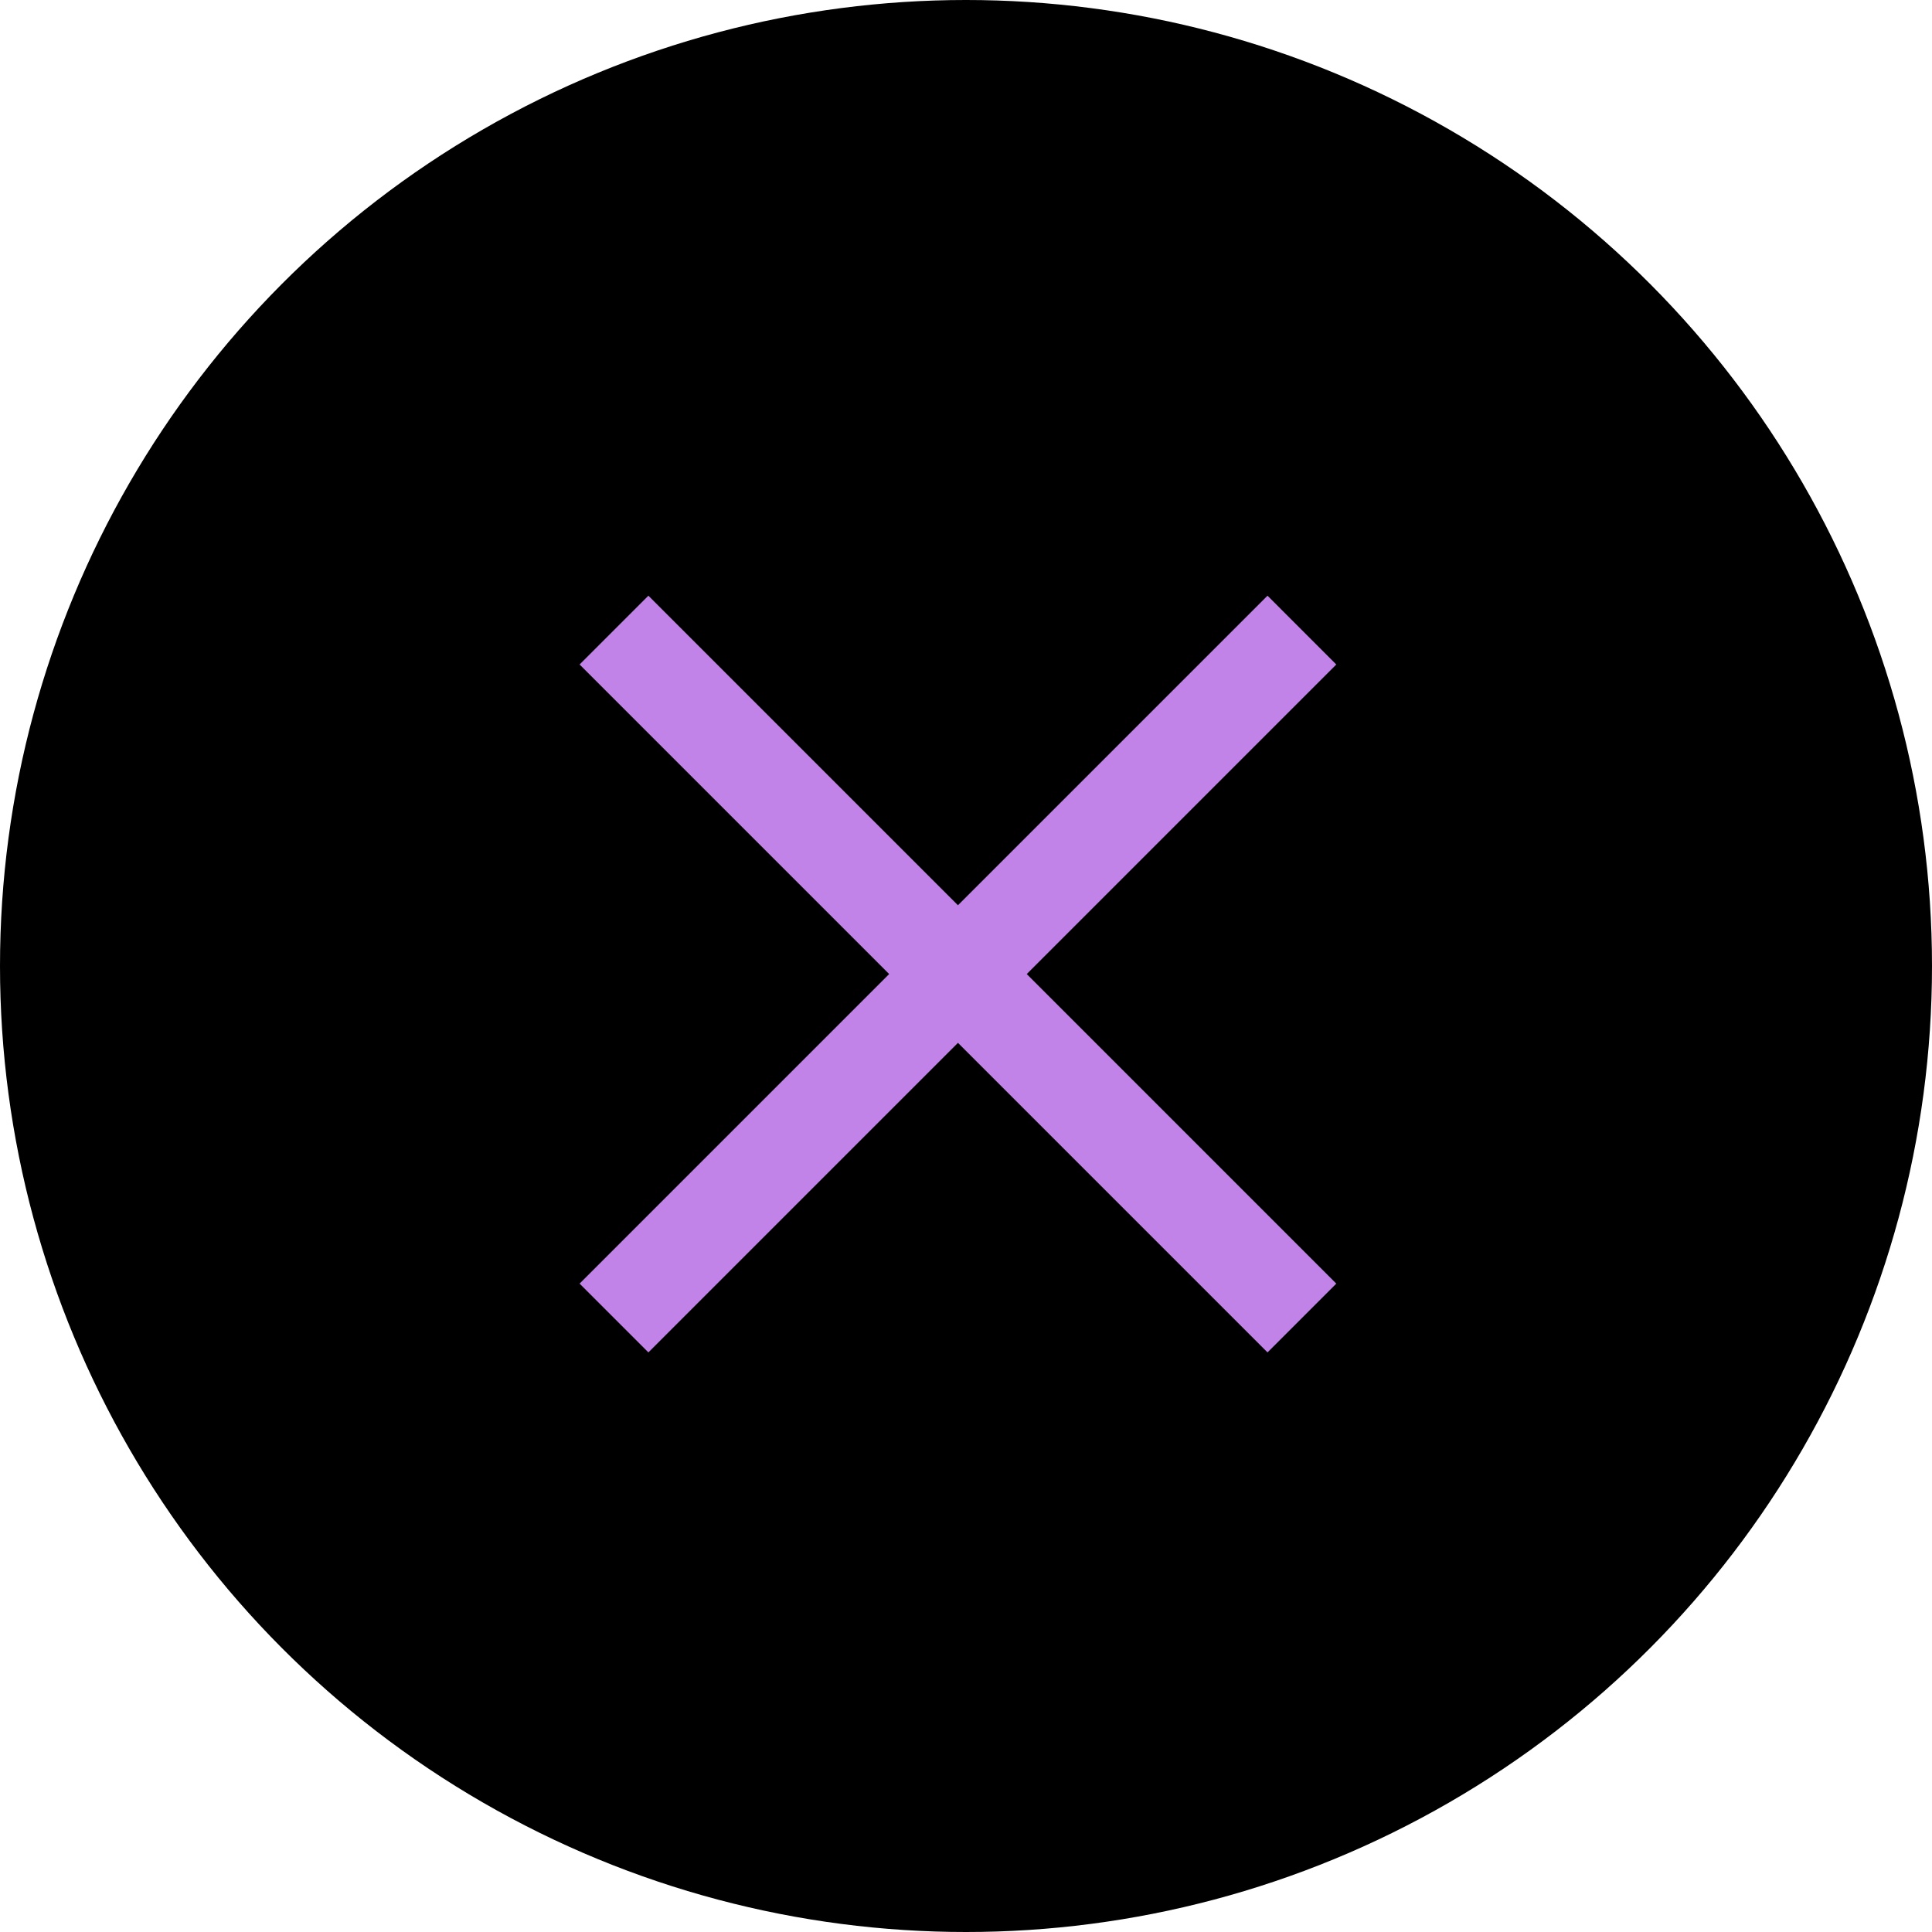
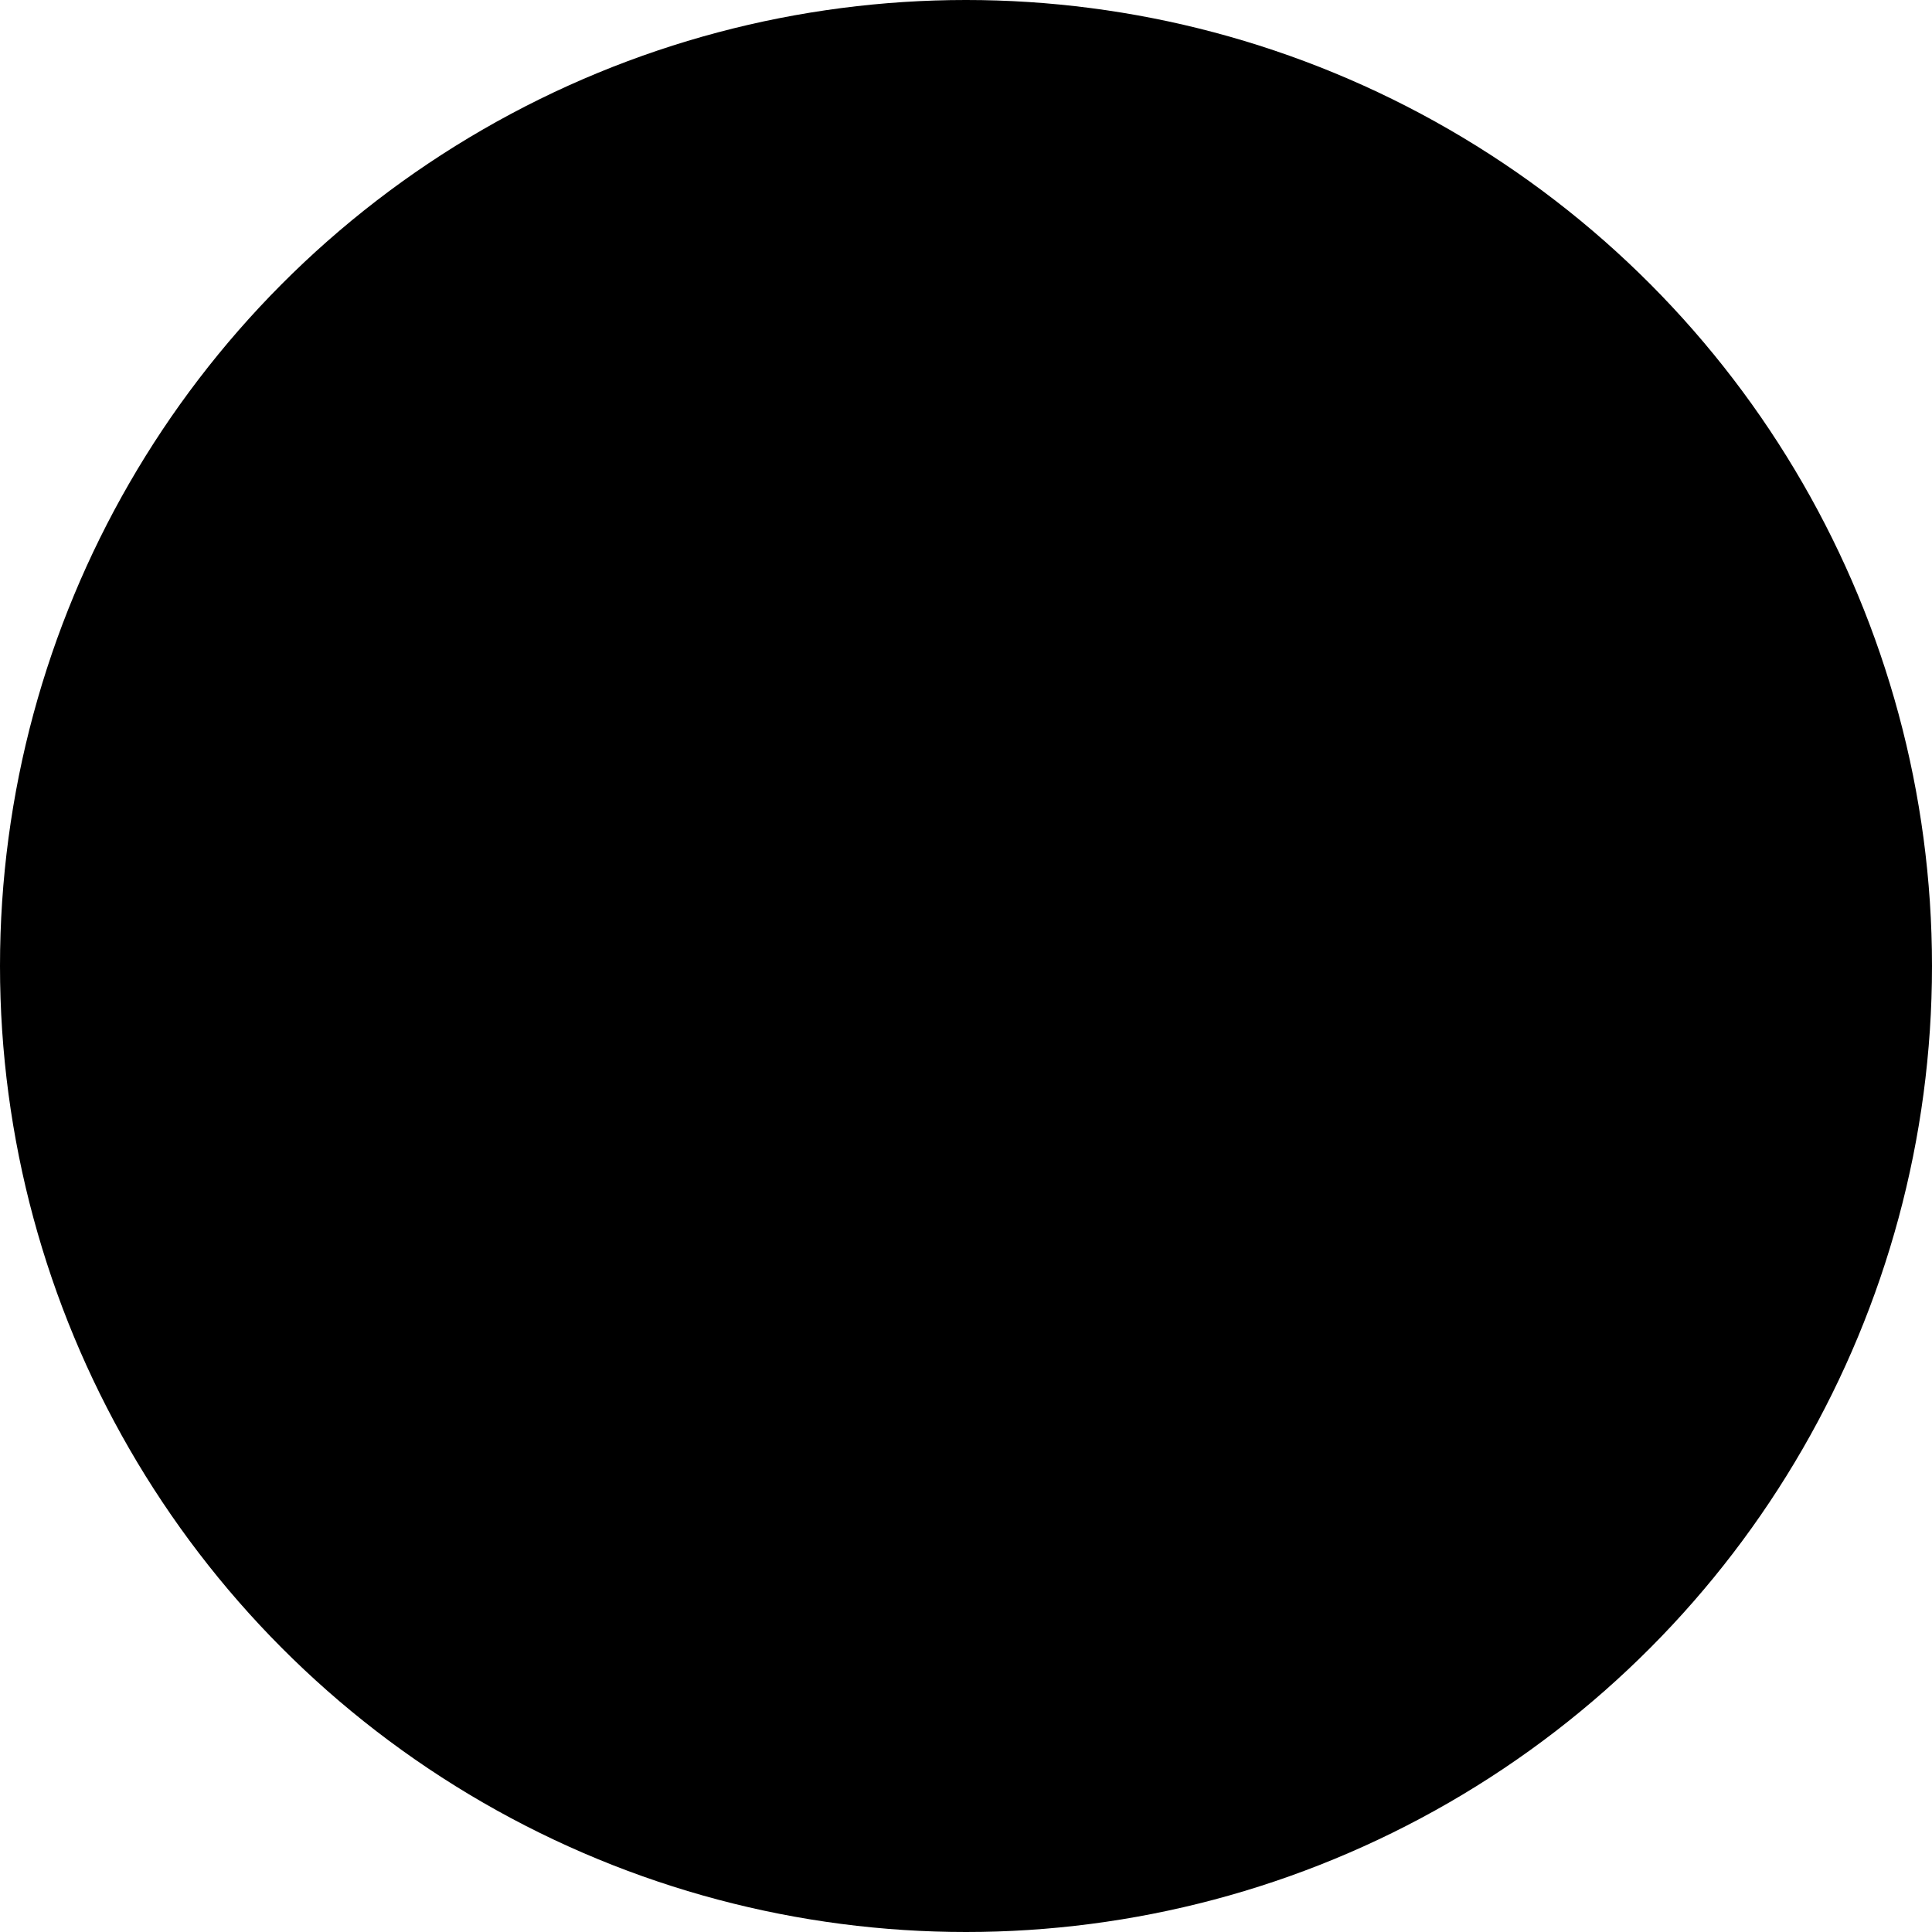
<svg xmlns="http://www.w3.org/2000/svg" width="120" height="120" viewBox="0 0 120 120" fill="none">
  <circle cx="60" cy="60" r="60" fill="black" />
-   <path d="M83 41.273L78.728 37L59.5 56.227L40.273 37L36 41.273L55.227 60.5L36 79.728L40.273 84L59.5 64.773L78.728 84L83 79.728L63.773 60.5L83 41.273Z" fill="#C283E8" />
</svg>